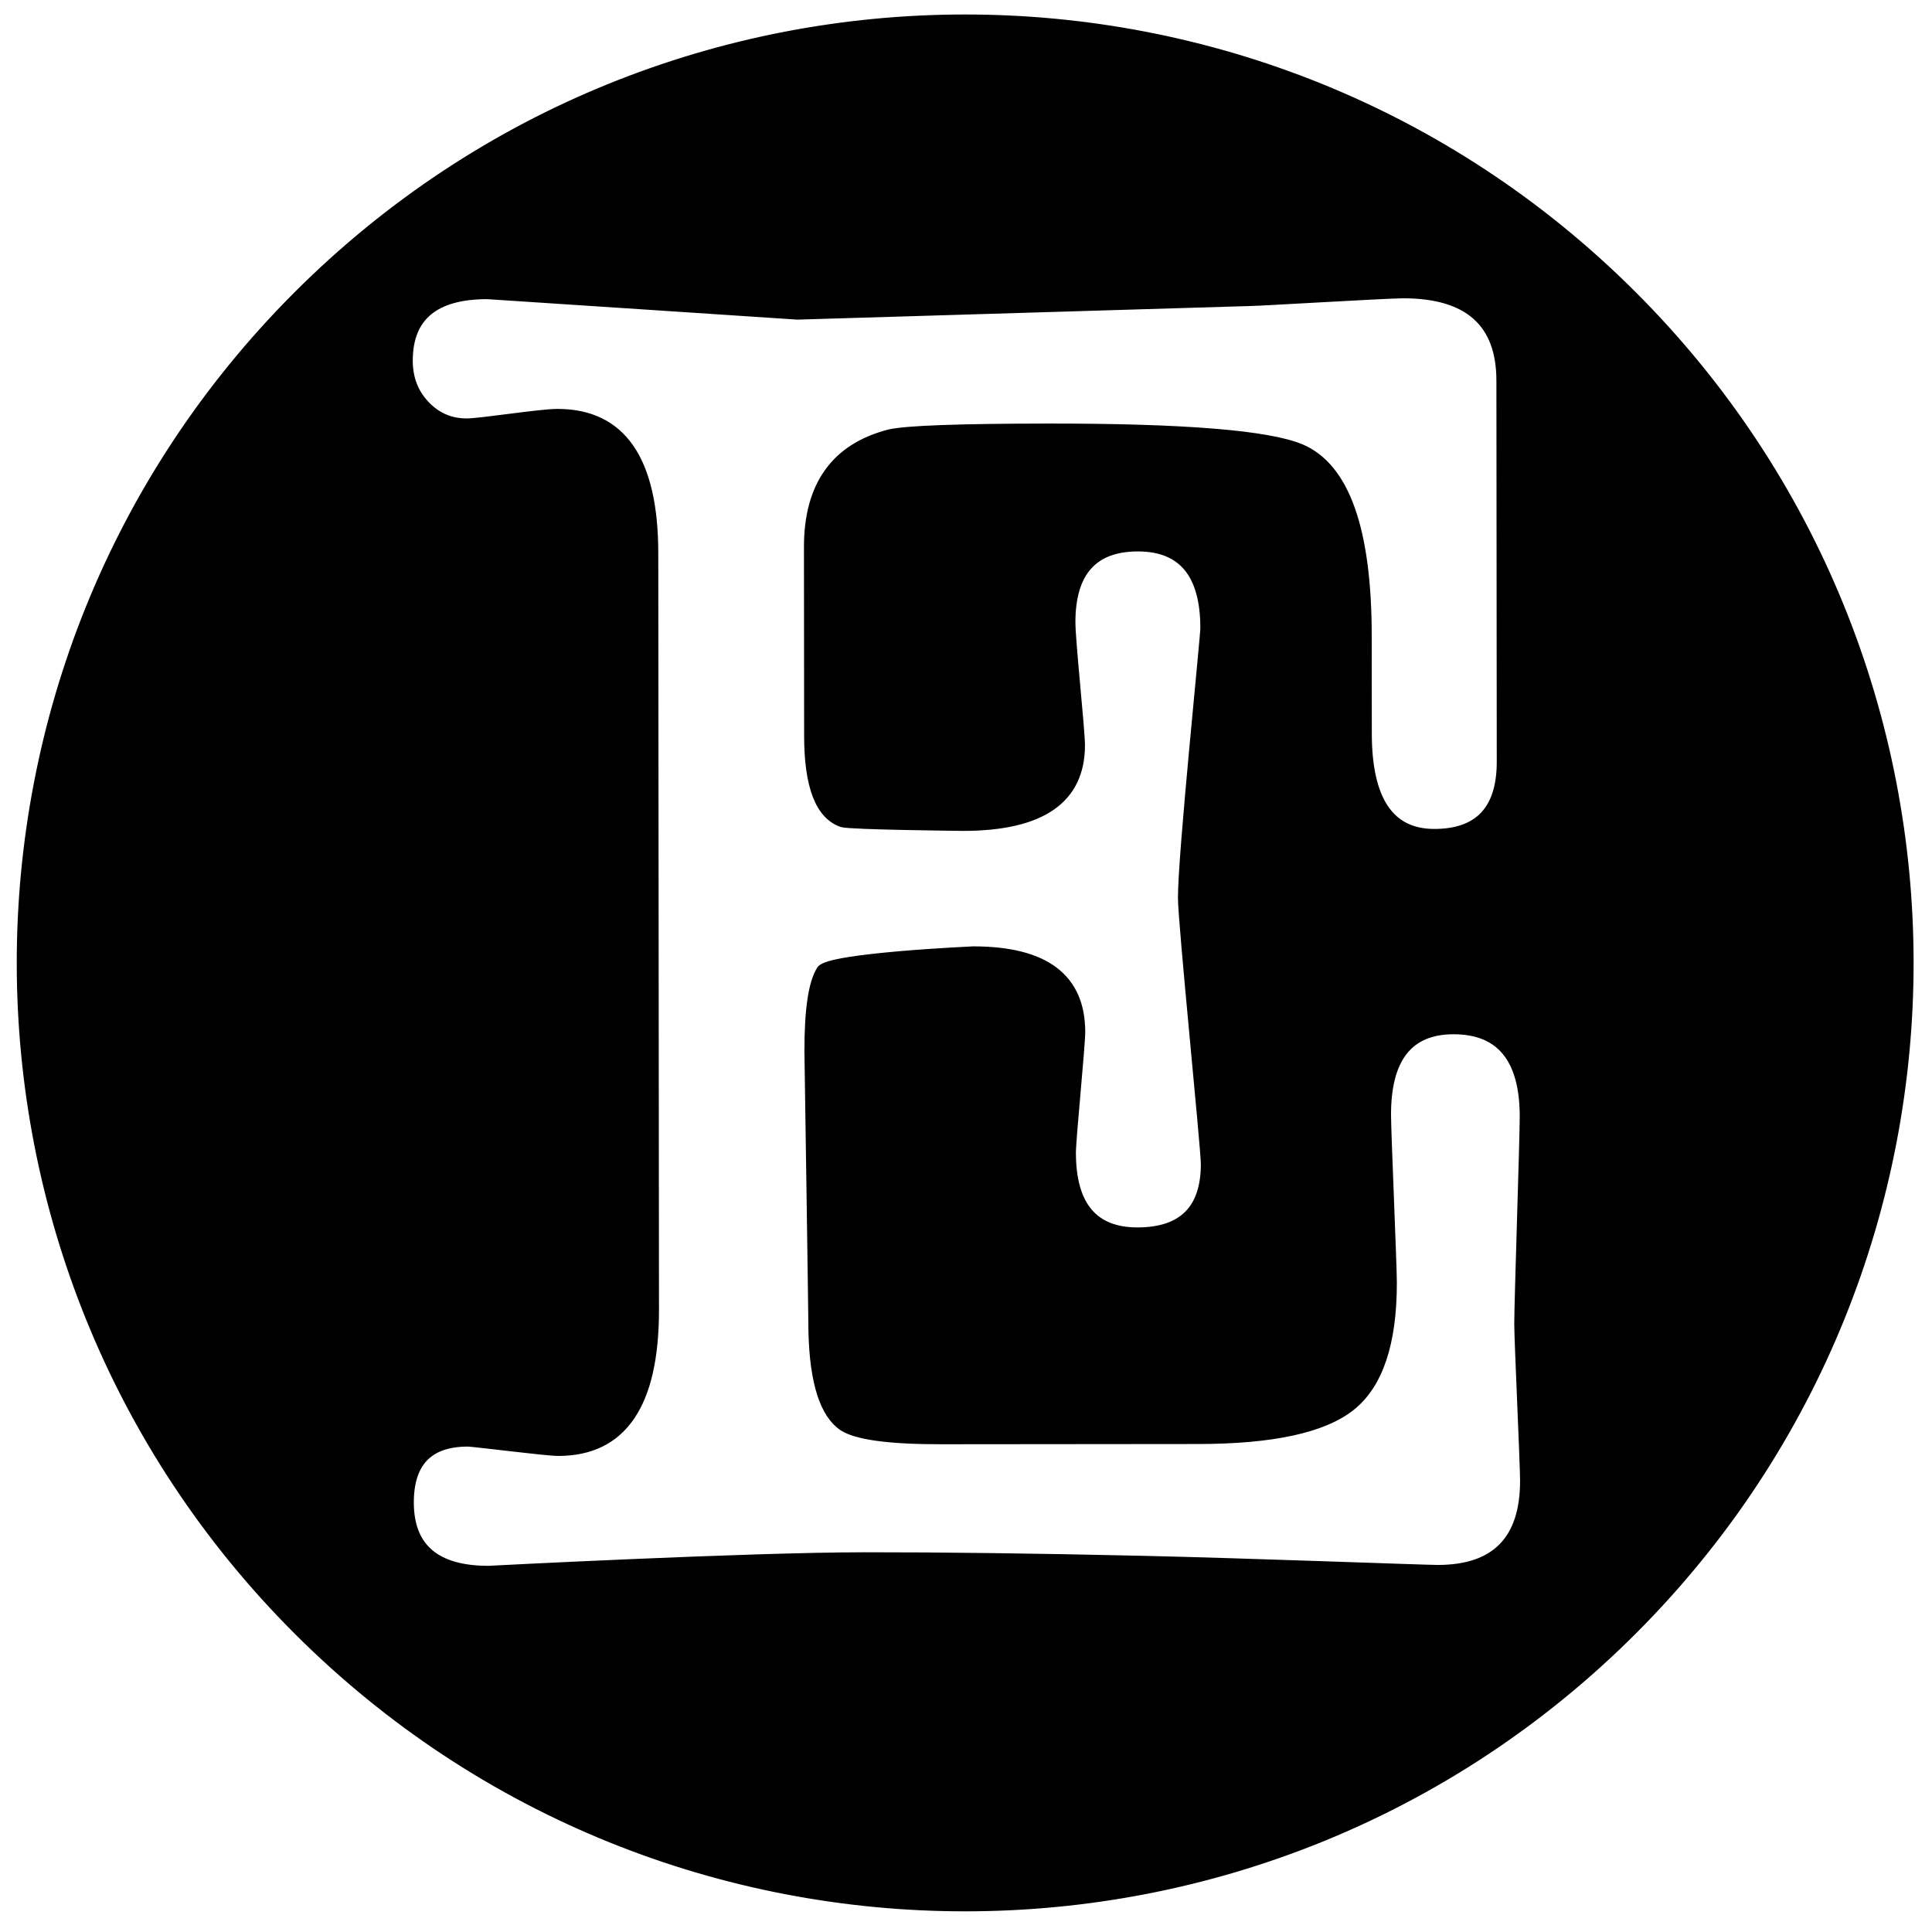
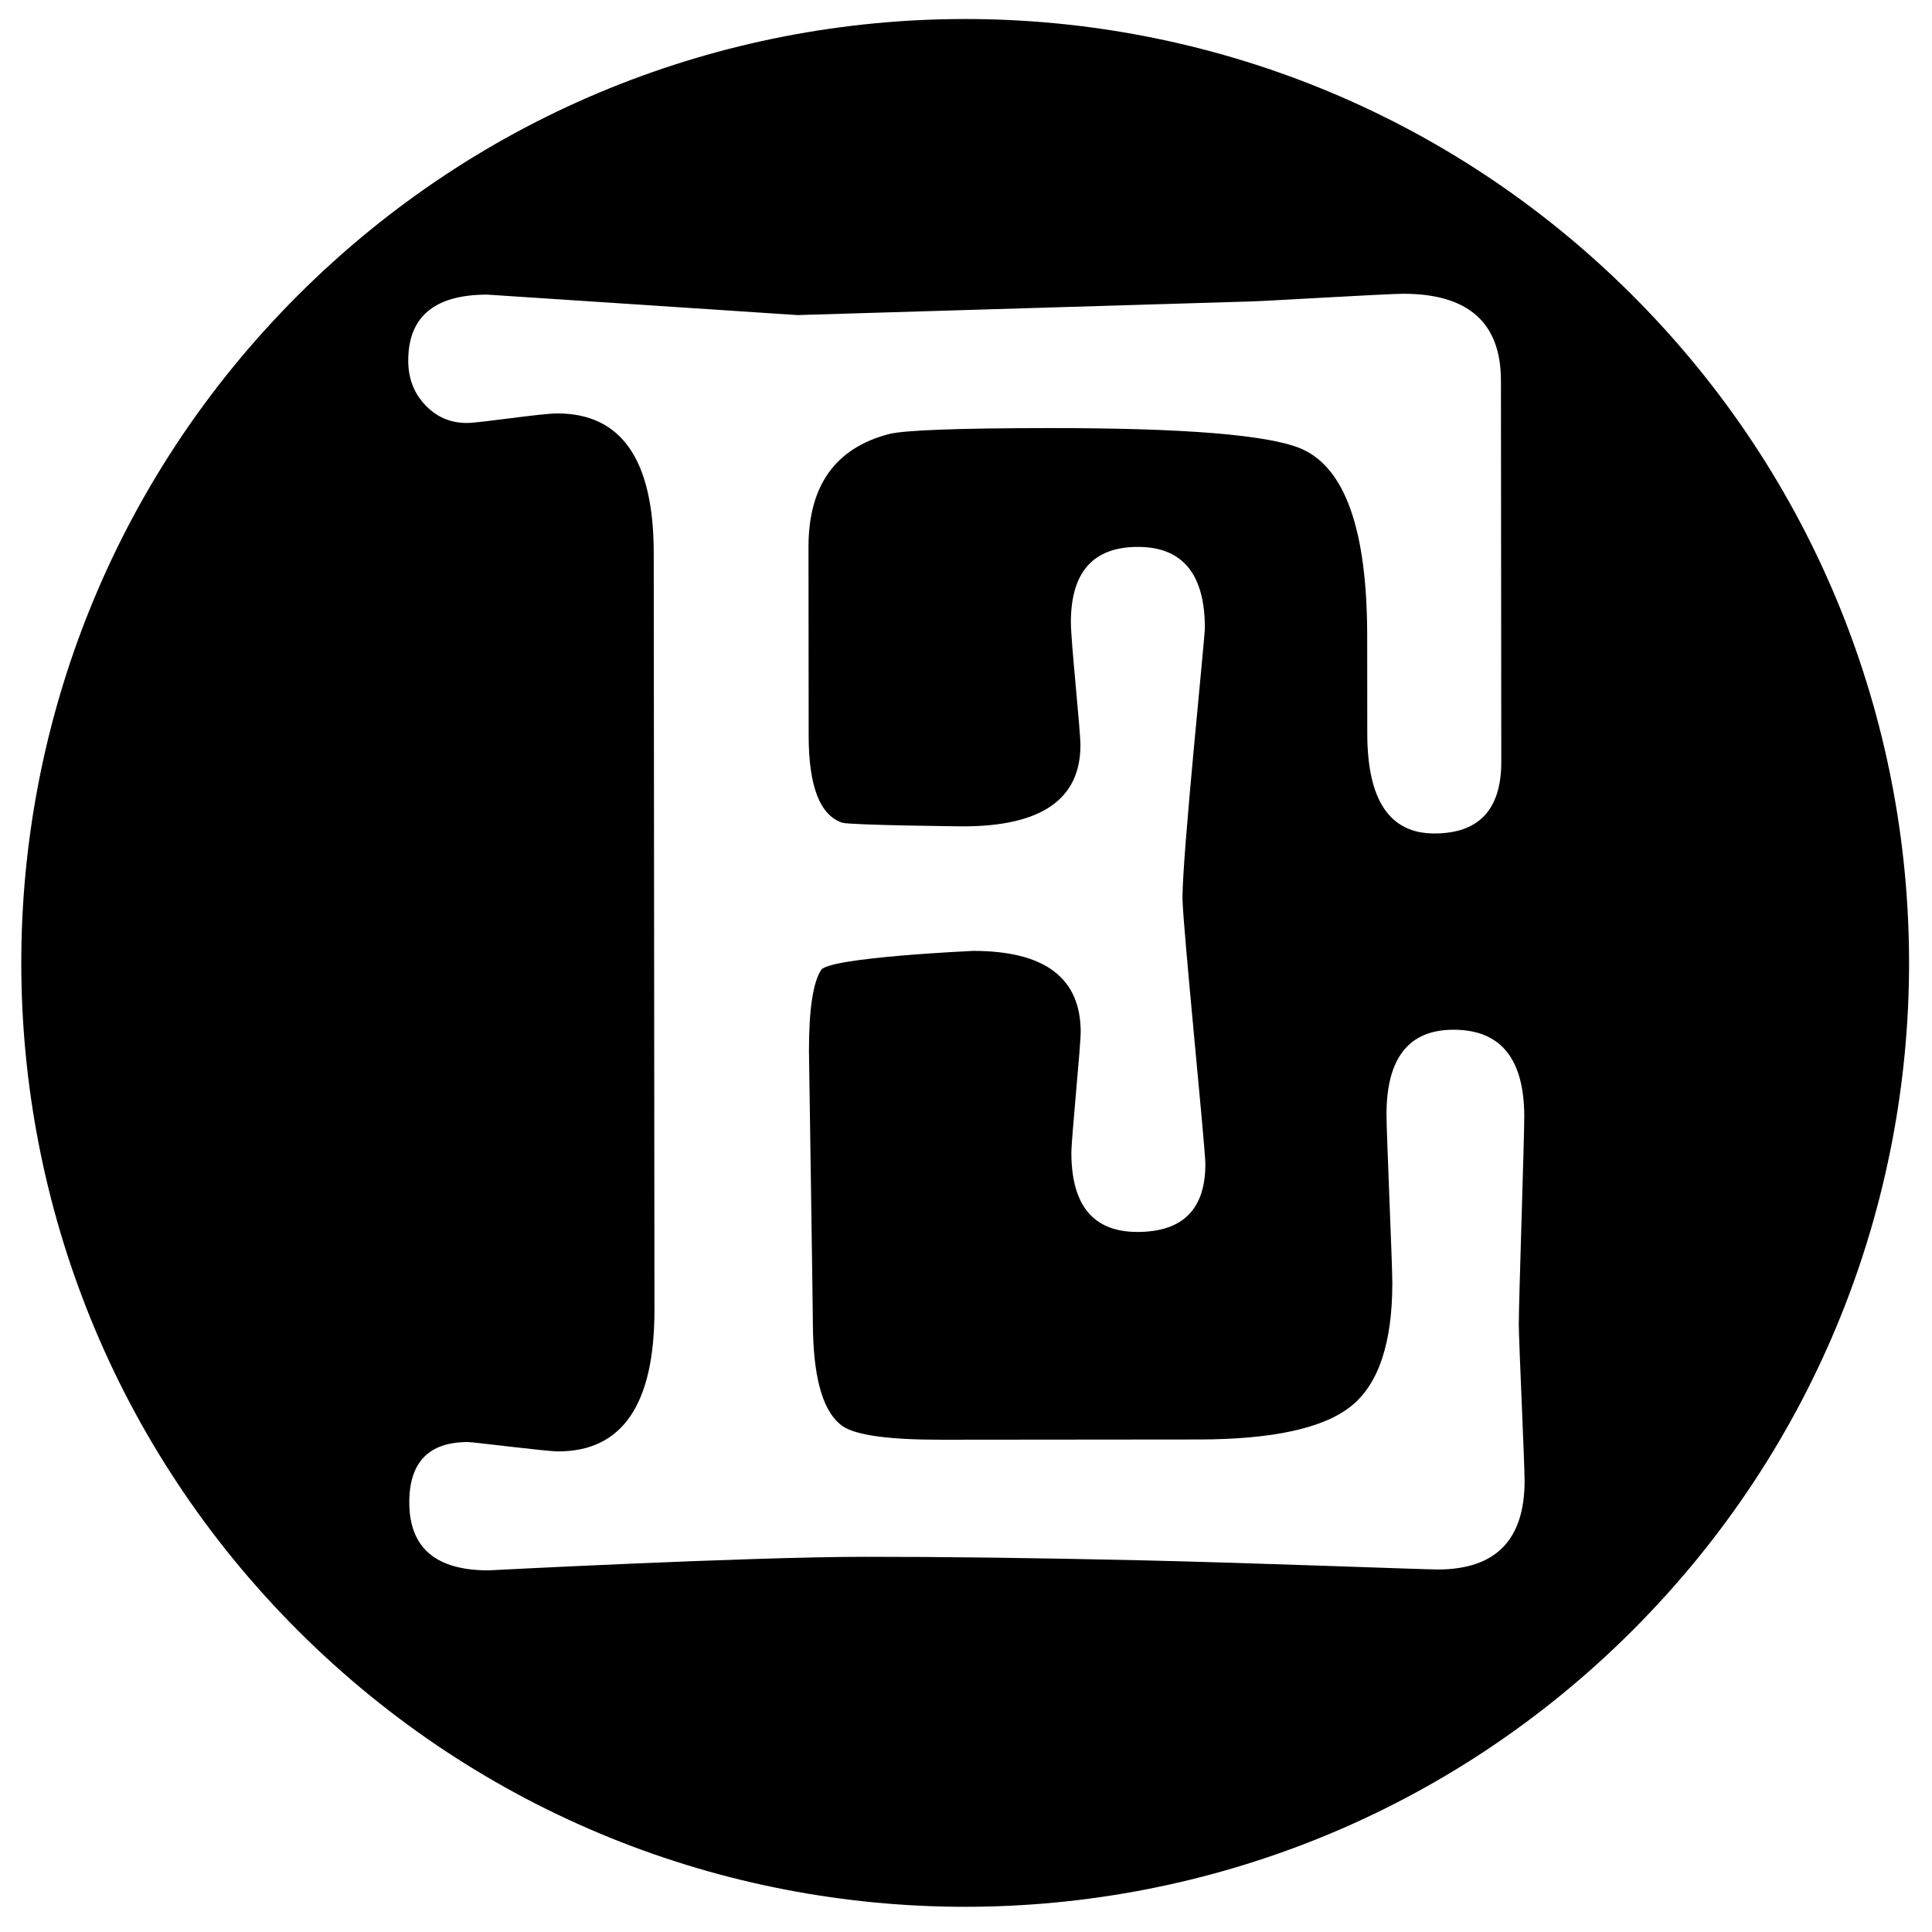
<svg xmlns="http://www.w3.org/2000/svg" version="1.1" viewBox="117 178 213 213" width="213pt" height="213pt">
  <defs />
  <g stroke="none" stroke-opacity="1" stroke-dasharray="none" fill="none" fill-opacity="1">
    <title>Canvas 1</title>
    <g>
      <title>Layer 1</title>
      <path d="M 296.924 210.508 C 256.247 169.906 190.359 169.968 149.758 210.645 C 109.156 251.321 109.218 317.21 149.895 357.811 C 190.571 398.412 256.46 398.351 297.061 357.674 C 337.662 316.997 337.601 251.109 296.924 210.508 M 267.74 258.868 L 267.73 248.05 C 267.719 236.399 265.284 229.535 260.428 227.459 C 256.818 225.937 247.526 225.182 232.546 225.196 C 222.696 225.205 216.87 225.419 215.07 225.837 C 209.106 227.37 206.128 231.534 206.135 238.328 L 206.154 259.134 C 206.159 264.684 207.391 267.872 209.856 268.702 C 210.812 268.98 223.195 269.105 223.195 269.105 C 231.813 269.097 236.121 266.112 236.116 260.147 C 236.114 258.482 235.065 248.705 235.063 246.624 C 235.058 241.078 237.516 238.299 242.441 238.295 C 247.363 238.29 249.83 241.272 249.836 247.234 C 249.837 248.346 247.362 272.136 247.367 276.989 C 247.369 279.766 249.889 304.522 249.891 306.323 C 249.895 311.317 247.401 313.816 242.407 313.821 C 237.551 313.825 235.123 310.914 235.117 305.089 C 235.116 303.564 236.147 293.3 236.145 291.772 C 236.14 285.81 232.184 282.829 224.277 282.836 C 224.277 282.836 208.43 283.547 207.53 284.933 C 206.628 286.322 206.182 289.303 206.186 293.88 C 206.186 293.88 206.63 323.356 206.631 324.881 C 206.773 330.43 207.888 333.898 209.97 335.281 C 211.496 336.252 215.101 336.733 220.791 336.727 L 249.086 336.701 L 249.087 336.701 C 257.269 336.693 262.886 335.476 265.936 333.044 C 268.983 330.616 270.507 326.07 270.501 319.412 C 270.499 317.331 269.861 302.976 269.859 300.895 C 269.854 294.653 272.312 291.53 277.24 291.526 C 282.438 291.521 285.042 294.711 285.048 301.089 C 285.05 303.586 284.443 321.48 284.445 323.976 C 284.447 325.92 285.084 339.304 285.085 341.245 C 285.091 347.766 281.902 351.027 275.524 351.033 C 273.996 351.034 254.645 350.288 242.857 350.023 C 231.066 349.757 220.871 349.627 212.272 349.635 C 199.233 349.647 170.869 351.13 170.869 351.13 C 165.044 351.135 162.129 348.641 162.124 343.648 C 162.12 339.21 164.267 336.988 168.568 336.984 C 169.26 336.983 177.167 338.016 178.555 338.015 C 185.63 338.008 189.162 332.804 189.152 322.401 L 189.074 238.969 C 189.065 228.705 185.523 223.575 178.449 223.582 C 176.505 223.584 169.988 224.63 168.463 224.632 C 166.659 224.633 165.133 223.978 163.884 222.659 C 162.634 221.344 162.009 219.716 162.007 217.772 C 162.002 212.918 164.903 210.487 170.709 210.481 C 170.846 210.481 204.921 212.738 204.921 212.738 L 254.89 211.235 C 255.859 211.234 269.886 210.389 271.683 210.387 C 278.871 210.381 282.47 213.57 282.476 219.948 C 282.477 221.06 282.513 260.035 282.515 261.976 C 282.52 267.249 280.058 269.885 275.136 269.889 C 270.211 269.894 267.746 266.222 267.74 258.868 Z M 267.74 258.868 L 267.74 258.869 Z" fill="black" />
-       <path d="M 296.924 210.508 C 256.247 169.906 190.359 169.968 149.758 210.645 C 109.156 251.321 109.218 317.21 149.895 357.811 C 190.571 398.412 256.46 398.351 297.061 357.674 C 337.662 316.997 337.601 251.109 296.924 210.508 M 267.74 258.868 L 267.73 248.05 C 267.719 236.399 265.284 229.535 260.428 227.459 C 256.818 225.937 247.526 225.182 232.546 225.196 C 222.696 225.205 216.87 225.419 215.07 225.837 C 209.106 227.37 206.128 231.534 206.135 238.328 L 206.154 259.134 C 206.159 264.684 207.391 267.872 209.856 268.702 C 210.812 268.98 223.195 269.105 223.195 269.105 C 231.813 269.097 236.121 266.112 236.116 260.147 C 236.114 258.482 235.065 248.705 235.063 246.624 C 235.058 241.078 237.516 238.299 242.441 238.295 C 247.363 238.29 249.83 241.272 249.836 247.234 C 249.837 248.346 247.362 272.136 247.367 276.989 C 247.369 279.766 249.889 304.522 249.891 306.323 C 249.895 311.317 247.401 313.816 242.407 313.821 C 237.551 313.825 235.123 310.914 235.117 305.089 C 235.116 303.564 236.147 293.3 236.145 291.772 C 236.14 285.81 232.184 282.829 224.277 282.836 C 224.277 282.836 208.43 283.547 207.53 284.933 C 206.628 286.322 206.182 289.303 206.186 293.88 C 206.186 293.88 206.63 323.356 206.631 324.881 C 206.773 330.43 207.888 333.898 209.97 335.281 C 211.496 336.252 215.101 336.733 220.791 336.727 L 249.086 336.701 L 249.087 336.701 C 257.269 336.693 262.886 335.476 265.936 333.044 C 268.983 330.616 270.507 326.07 270.501 319.412 C 270.499 317.331 269.861 302.976 269.859 300.895 C 269.854 294.653 272.312 291.53 277.24 291.526 C 282.438 291.521 285.042 294.711 285.048 301.089 C 285.05 303.586 284.443 321.48 284.445 323.976 C 284.447 325.92 285.084 339.304 285.085 341.245 C 285.091 347.766 281.902 351.027 275.524 351.033 C 273.996 351.034 254.645 350.288 242.857 350.023 C 231.066 349.757 220.871 349.627 212.272 349.635 C 199.233 349.647 170.869 351.13 170.869 351.13 C 165.044 351.135 162.129 348.641 162.124 343.648 C 162.12 339.21 164.267 336.988 168.568 336.984 C 169.26 336.983 177.167 338.016 178.555 338.015 C 185.63 338.008 189.162 332.804 189.152 322.401 L 189.074 238.969 C 189.065 228.705 185.523 223.575 178.449 223.582 C 176.505 223.584 169.988 224.63 168.463 224.632 C 166.659 224.633 165.133 223.978 163.884 222.659 C 162.634 221.344 162.009 219.716 162.007 217.772 C 162.002 212.918 164.903 210.487 170.709 210.481 C 170.846 210.481 204.921 212.738 204.921 212.738 L 254.89 211.235 C 255.859 211.234 269.886 210.389 271.683 210.387 C 278.871 210.381 282.47 213.57 282.476 219.948 C 282.477 221.06 282.513 260.035 282.515 261.976 C 282.52 267.249 280.058 269.885 275.136 269.889 C 270.211 269.894 267.746 266.222 267.74 258.868 Z M 267.74 258.868 L 267.74 258.869 Z" stroke="black" stroke-linecap="round" stroke-linejoin="round" stroke-width="1" />
    </g>
  </g>
</svg>